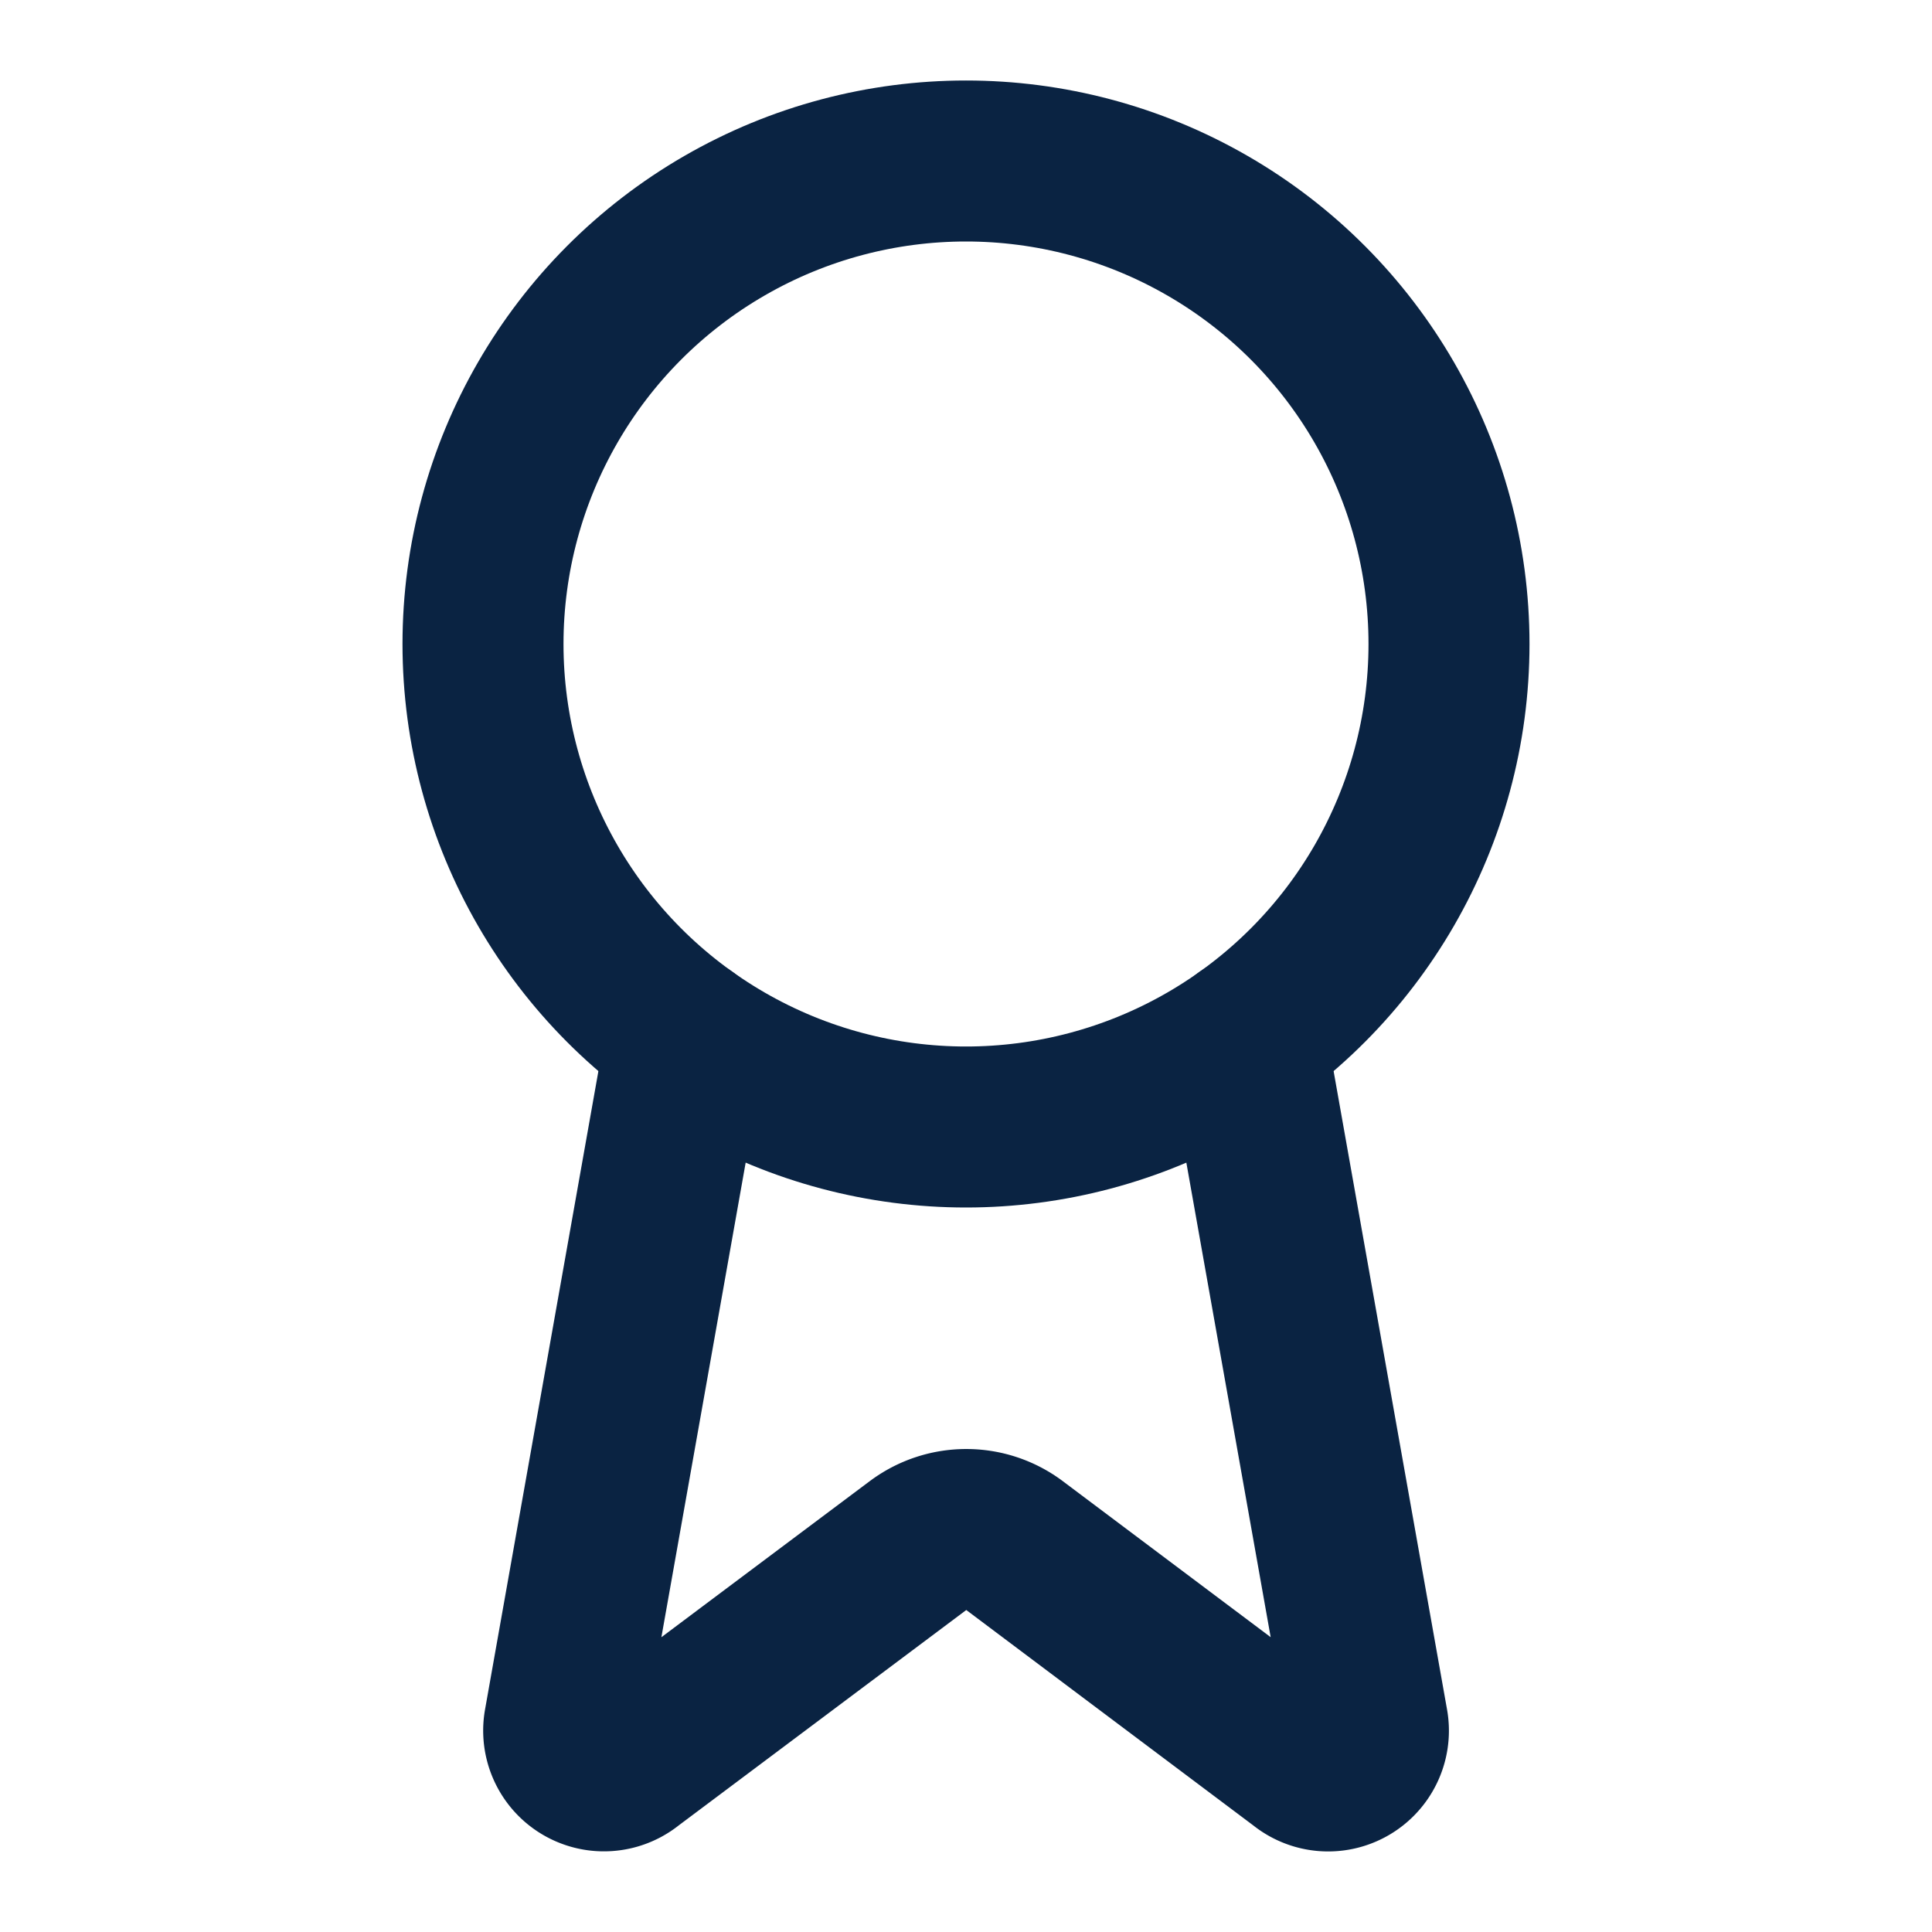
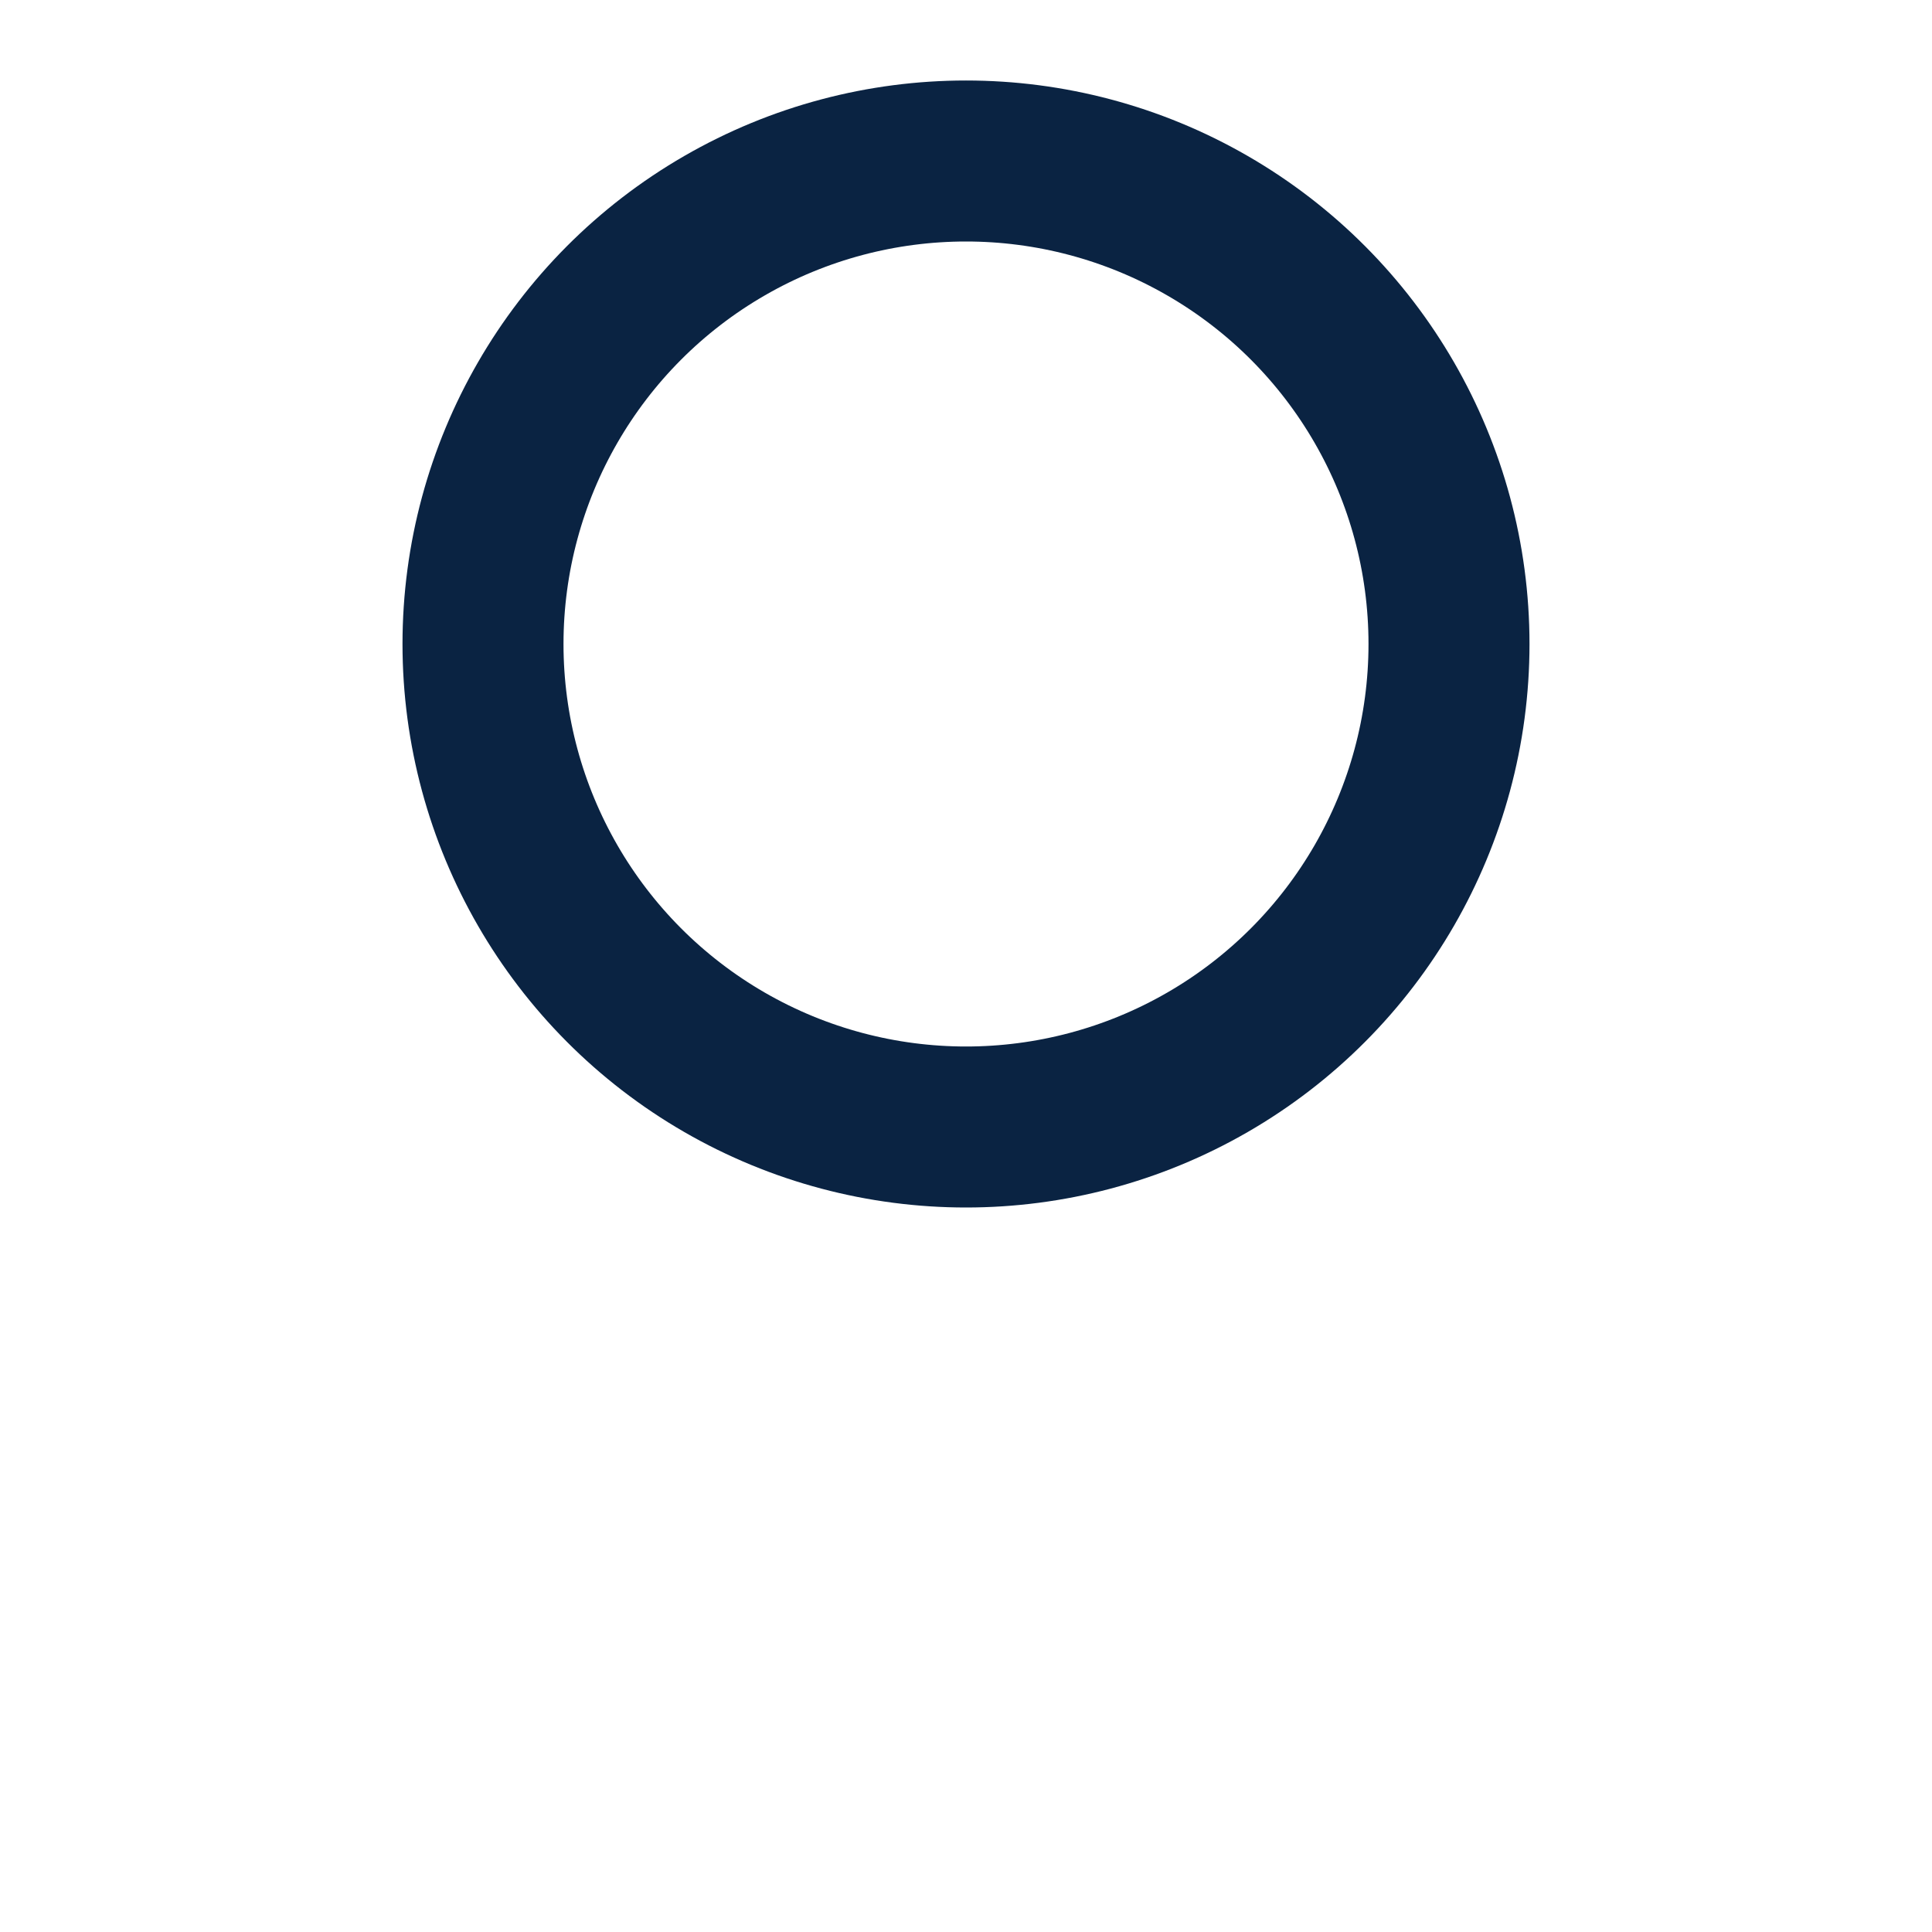
<svg xmlns="http://www.w3.org/2000/svg" width="28" height="28" viewBox="0 0 24 24" fill="none" stroke="rgb(10, 35, 66)" stroke-width="2px" stroke-linecap="round" stroke-linejoin="round" class="lucide lucide-award text-navy" data-lov-id="src/pages/AboutPage.tsx:48:16" data-lov-name="Award" data-component-path="src/pages/AboutPage.tsx" data-component-line="48" data-component-file="AboutPage.tsx" data-component-name="Award" data-component-content="%7B%22className%22%3A%22text-navy%22%7D" style="color: rgb(10, 35, 66);">
-   <path d="m15.477 12.89 1.515 8.526a.5.5 0 0 1-.81.47l-3.58-2.687a1 1 0 0 0-1.197 0l-3.586 2.686a.5.5 0 0 1-.81-.469l1.514-8.526" />
  <circle cx="12" cy="8" r="6" />
</svg>